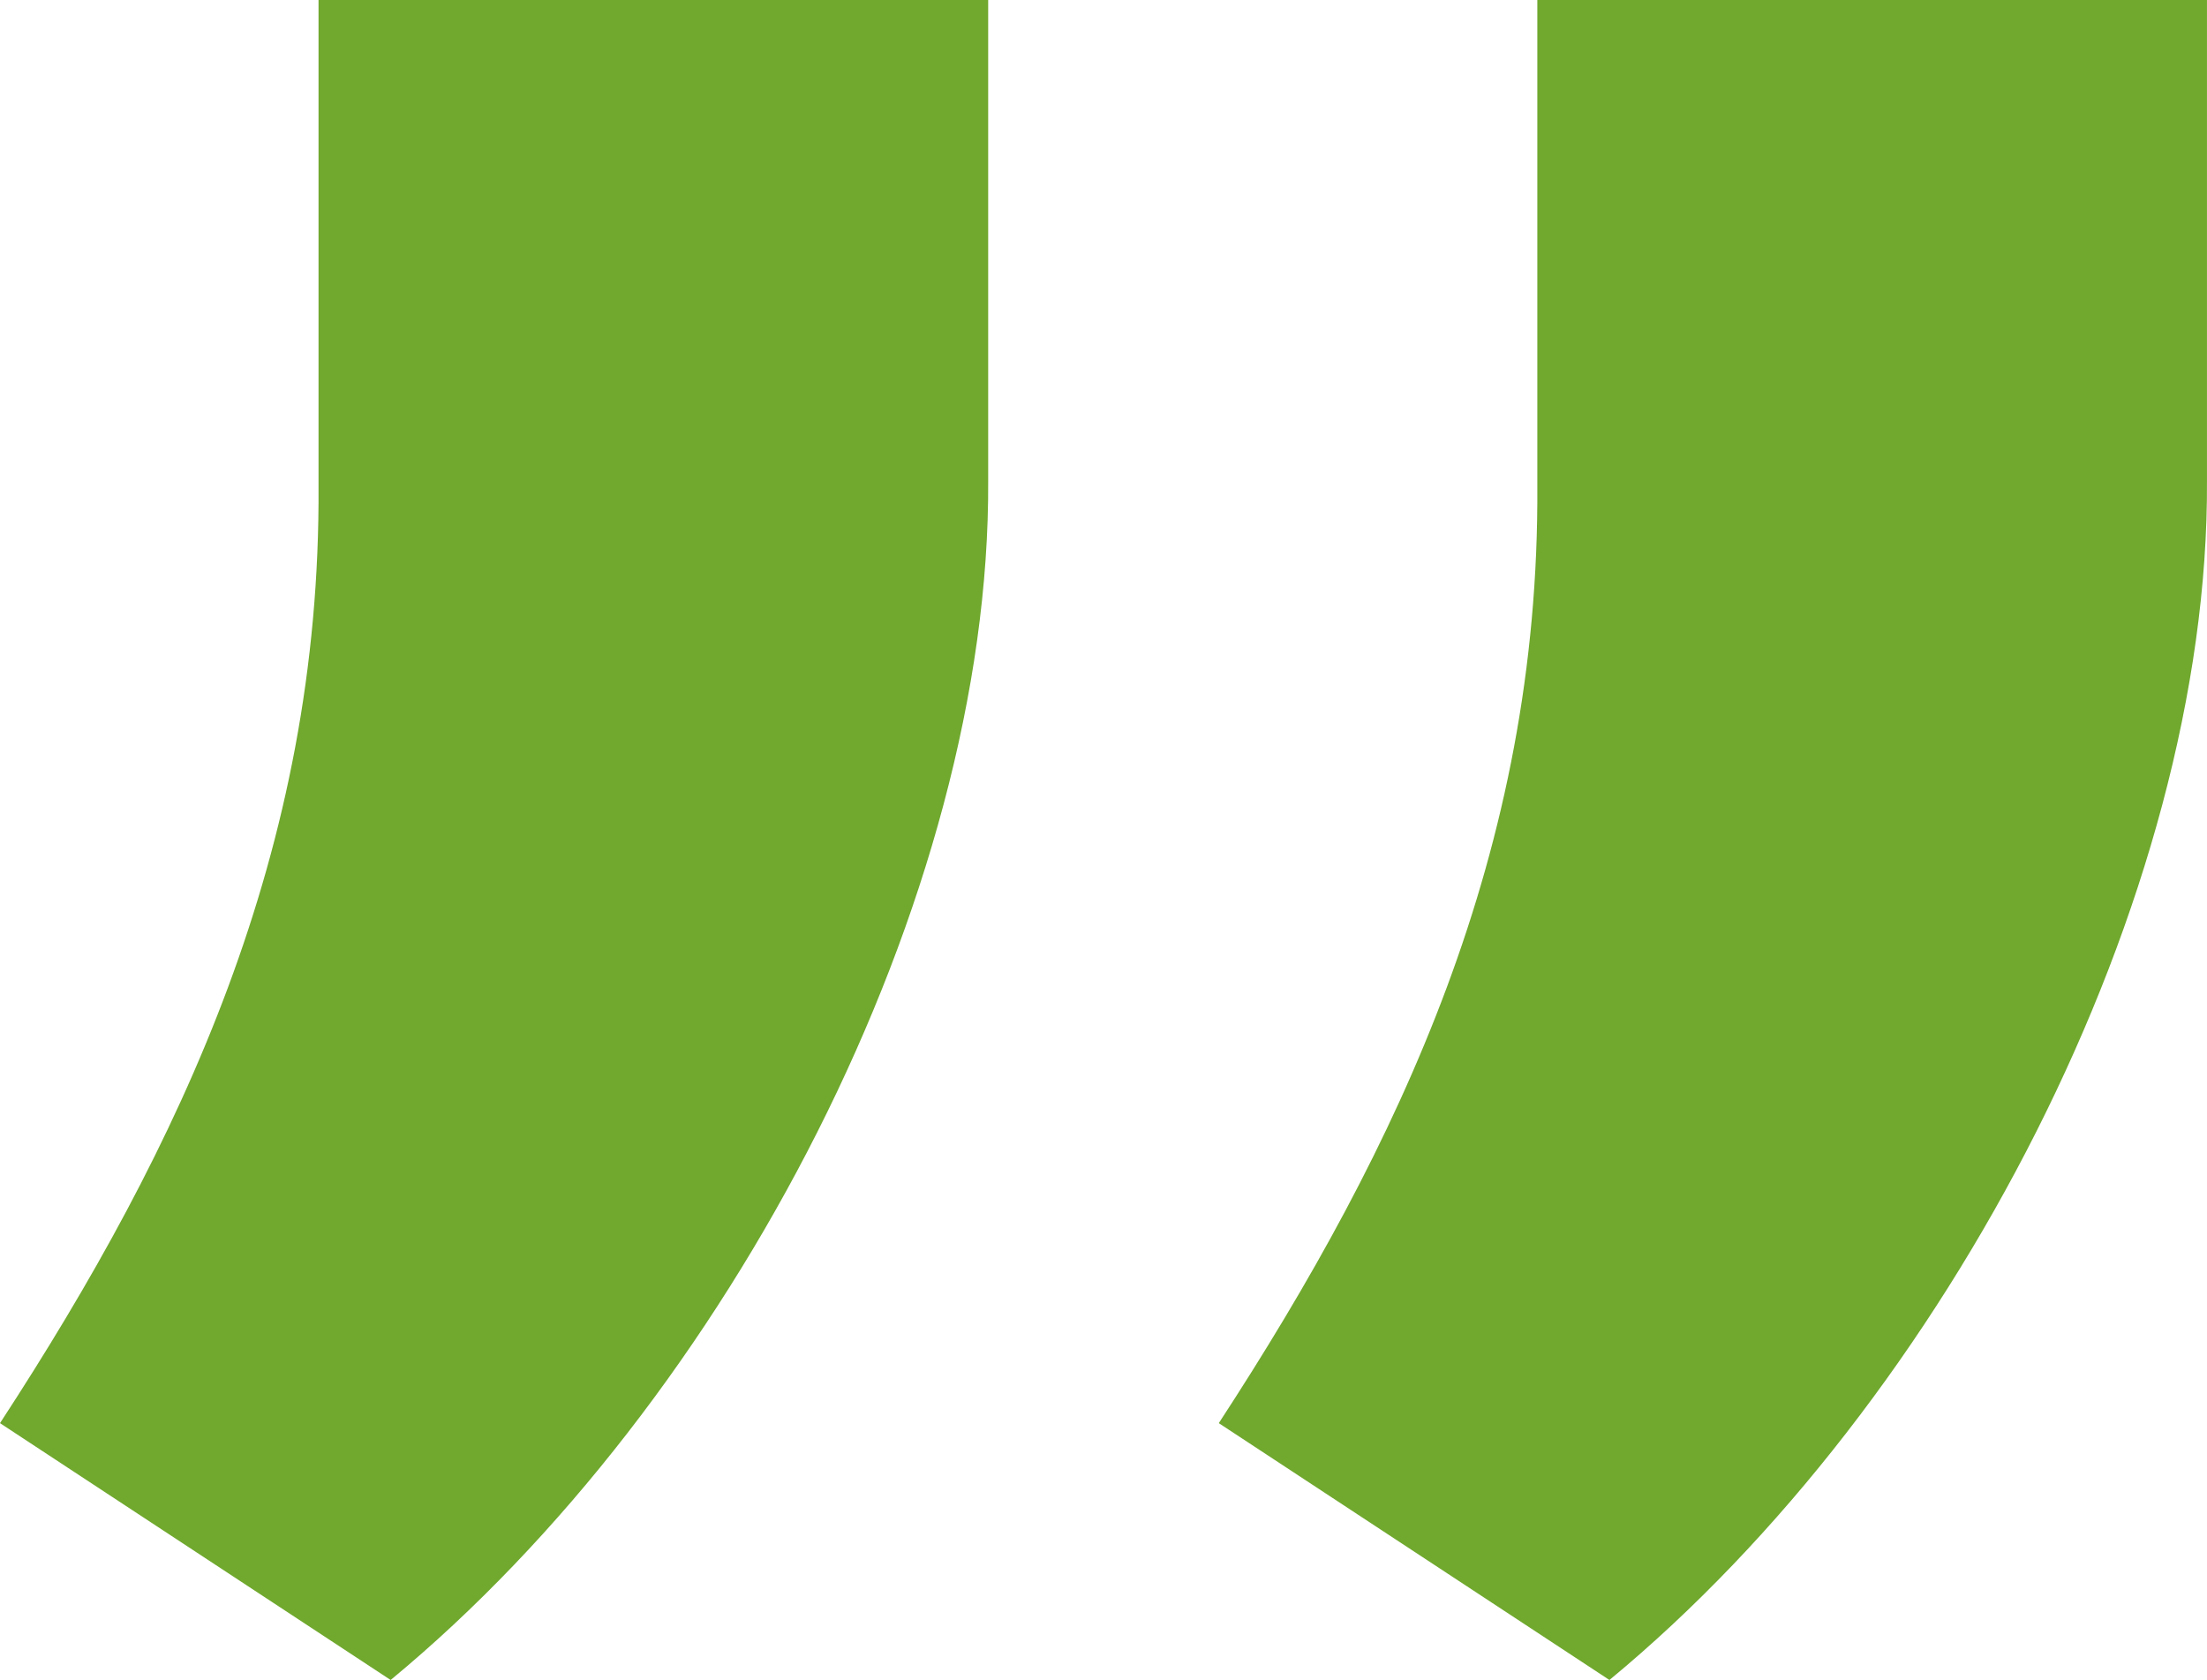
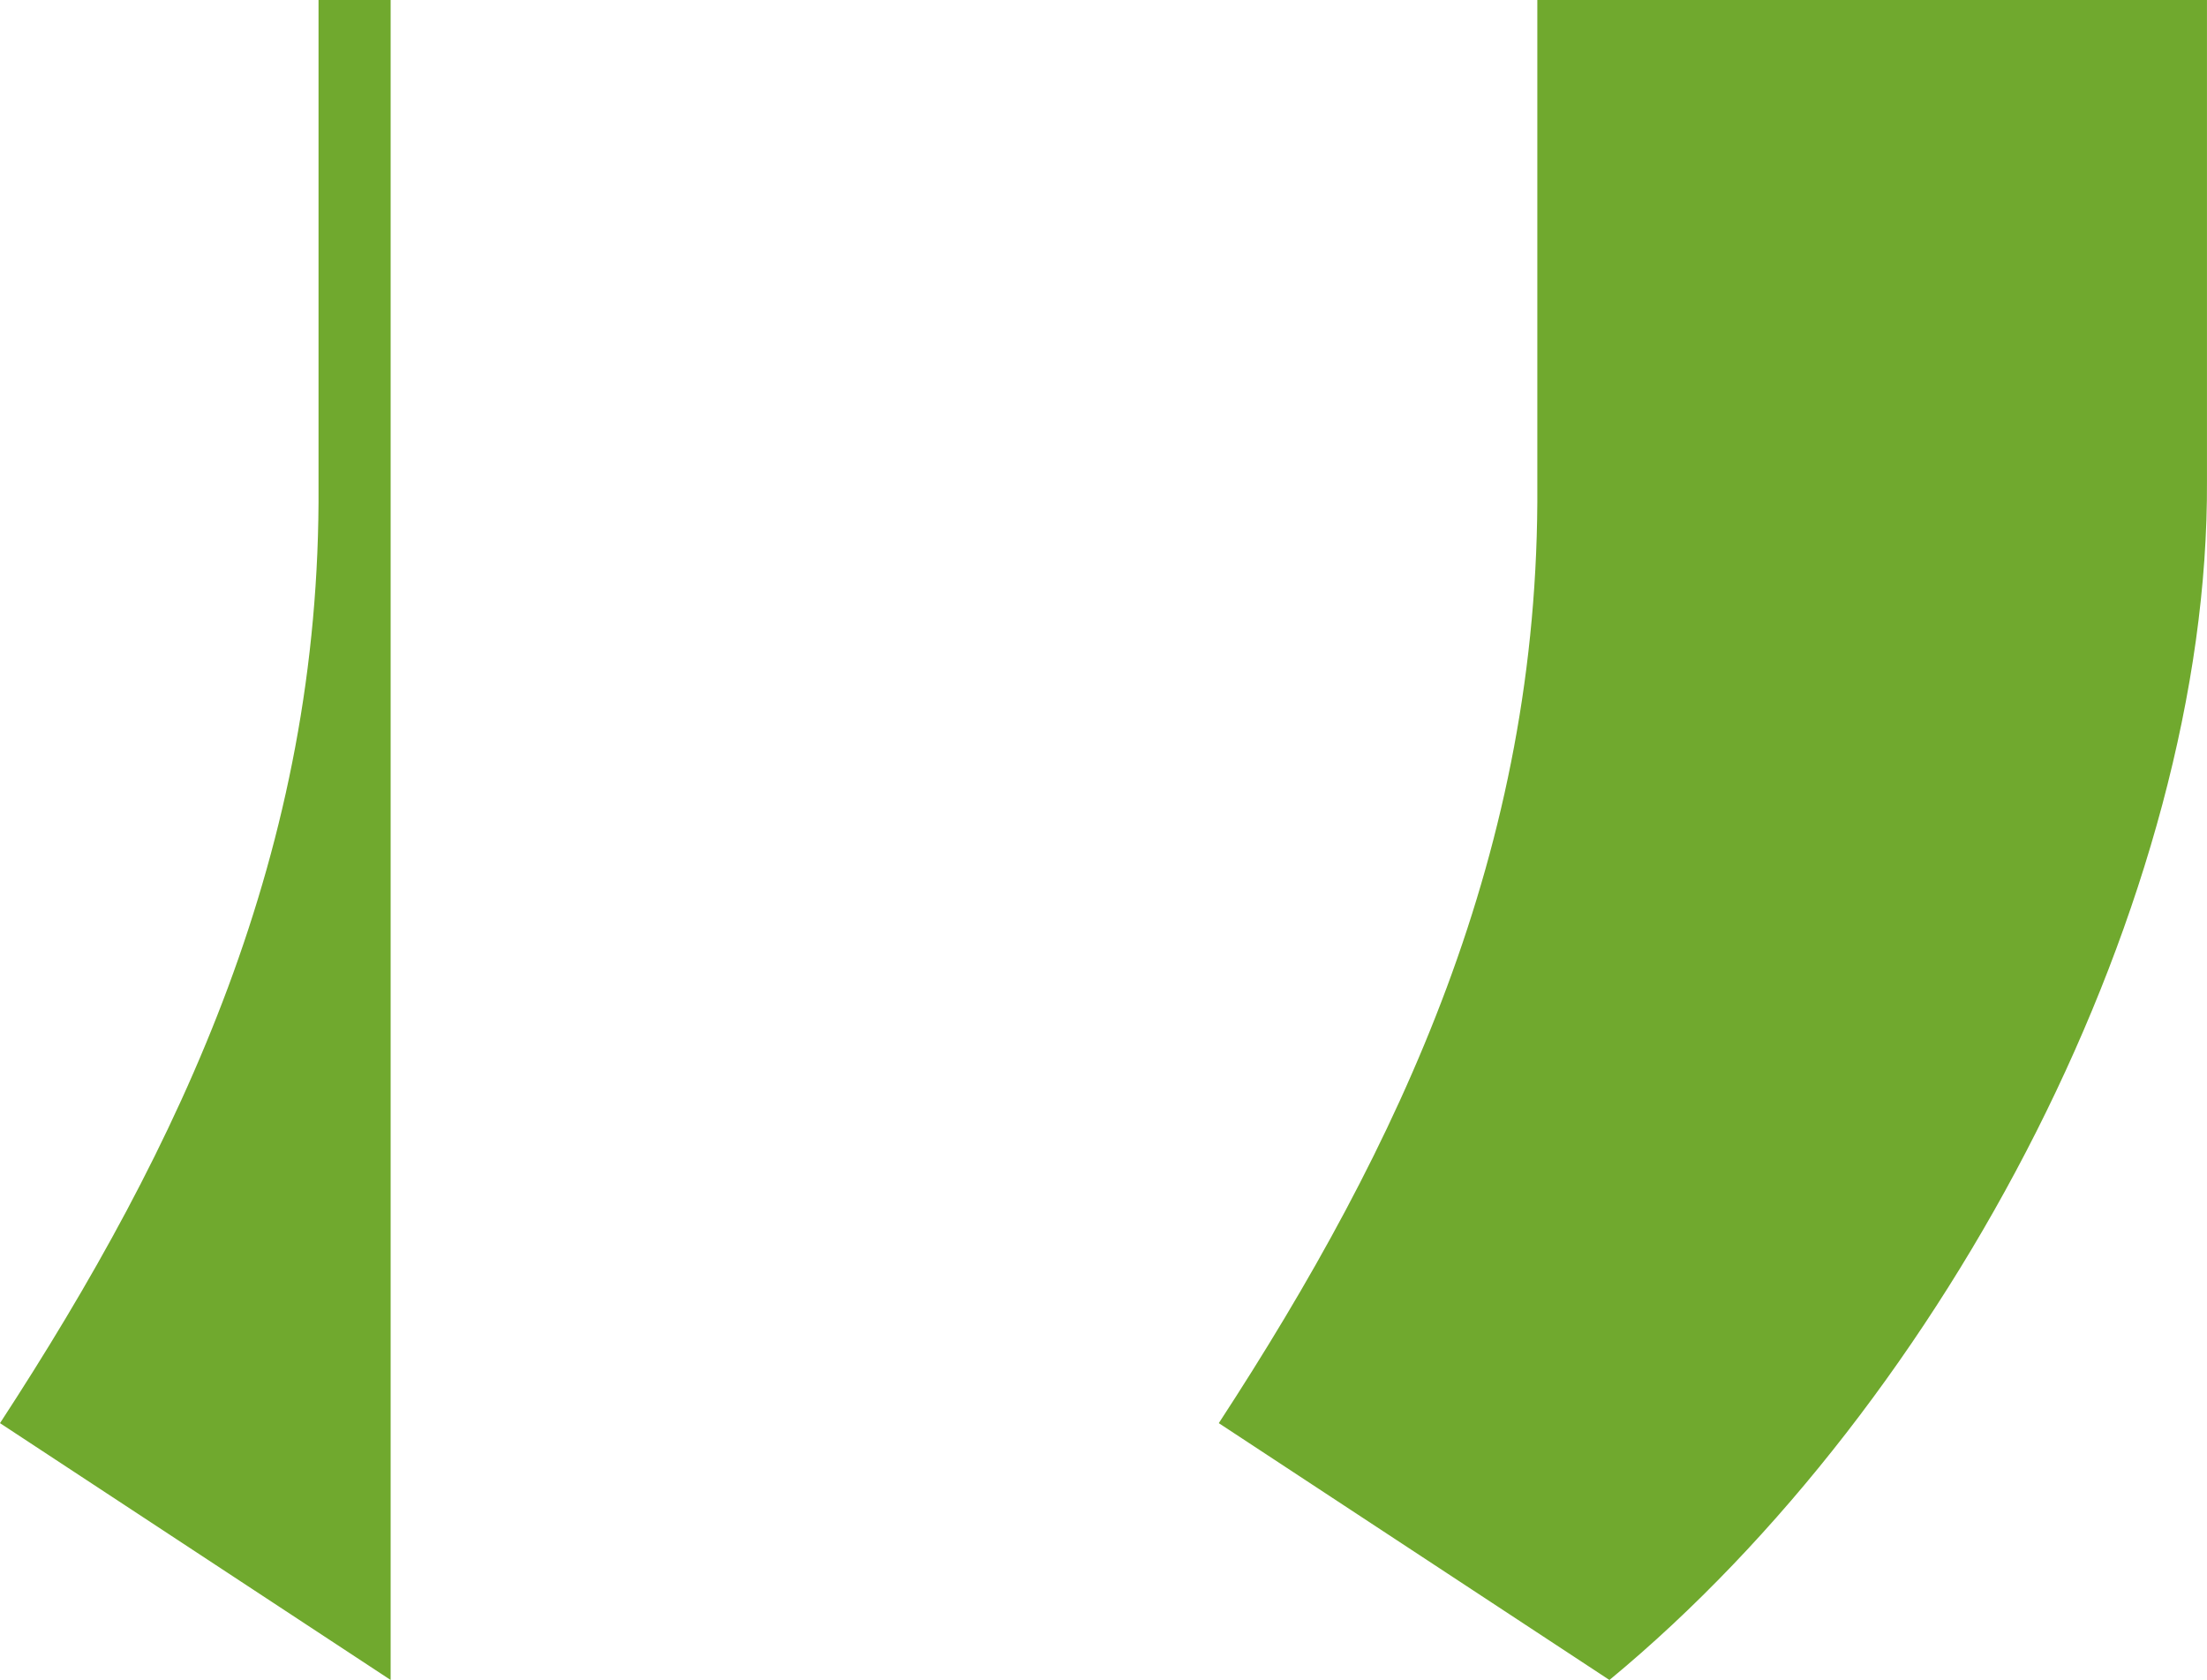
<svg xmlns="http://www.w3.org/2000/svg" width="67" height="51" viewBox="0 0 67 51" aria-labelledby="quoteMarkEndTitle">
  <Title id="quoteMarkEndTitle">"</Title>
-   <path d="M46.67 0v14.735c.071 11.087-4.164 20.028-9.67 28.468L48.859 51c10.305-8.512 18.211-23.748 18.14-36.408V0H46.67zm-37 0v14.735C9.741 25.822 5.506 34.763 0 43.203L11.859 51c10.305-8.512 18.211-23.748 18.14-36.408V0H9.67z" fill="#70A92E" fill-rule="nonzero" />
+   <path d="M46.67 0v14.735c.071 11.087-4.164 20.028-9.67 28.468L48.859 51c10.305-8.512 18.211-23.748 18.14-36.408V0H46.67zm-37 0v14.735C9.741 25.822 5.506 34.763 0 43.203L11.859 51V0H9.67z" fill="#70A92E" fill-rule="nonzero" />
</svg>